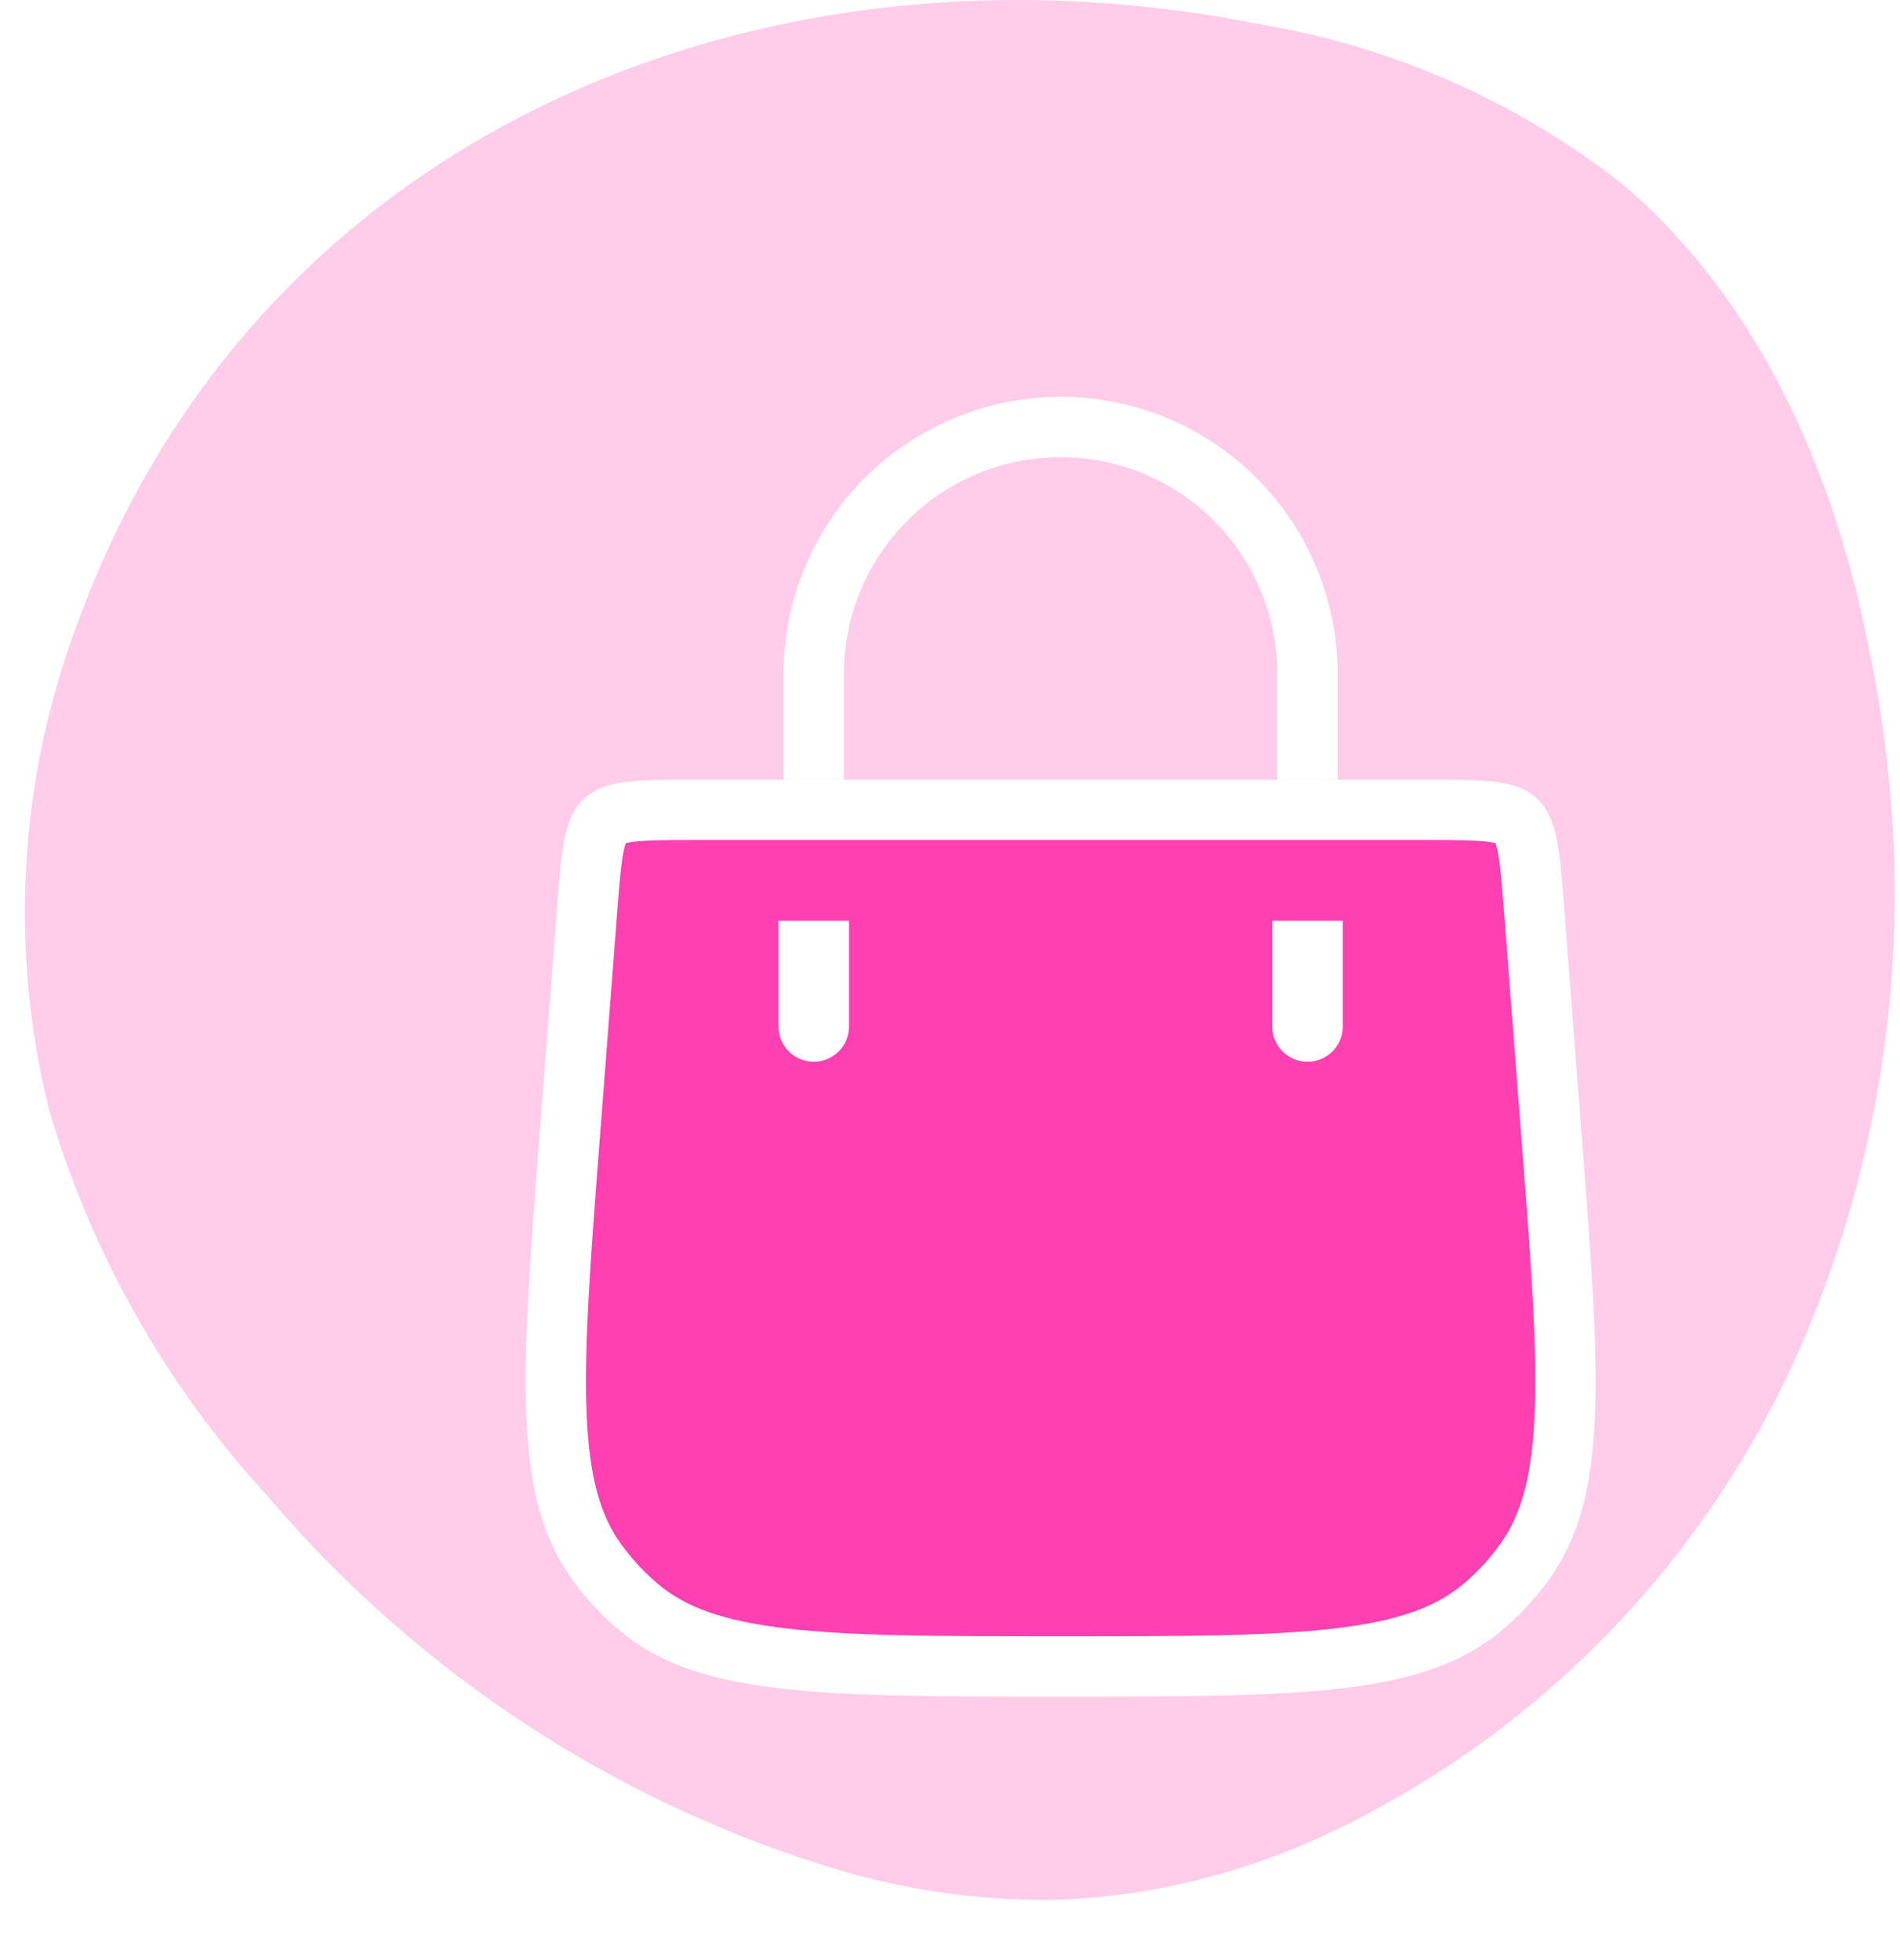
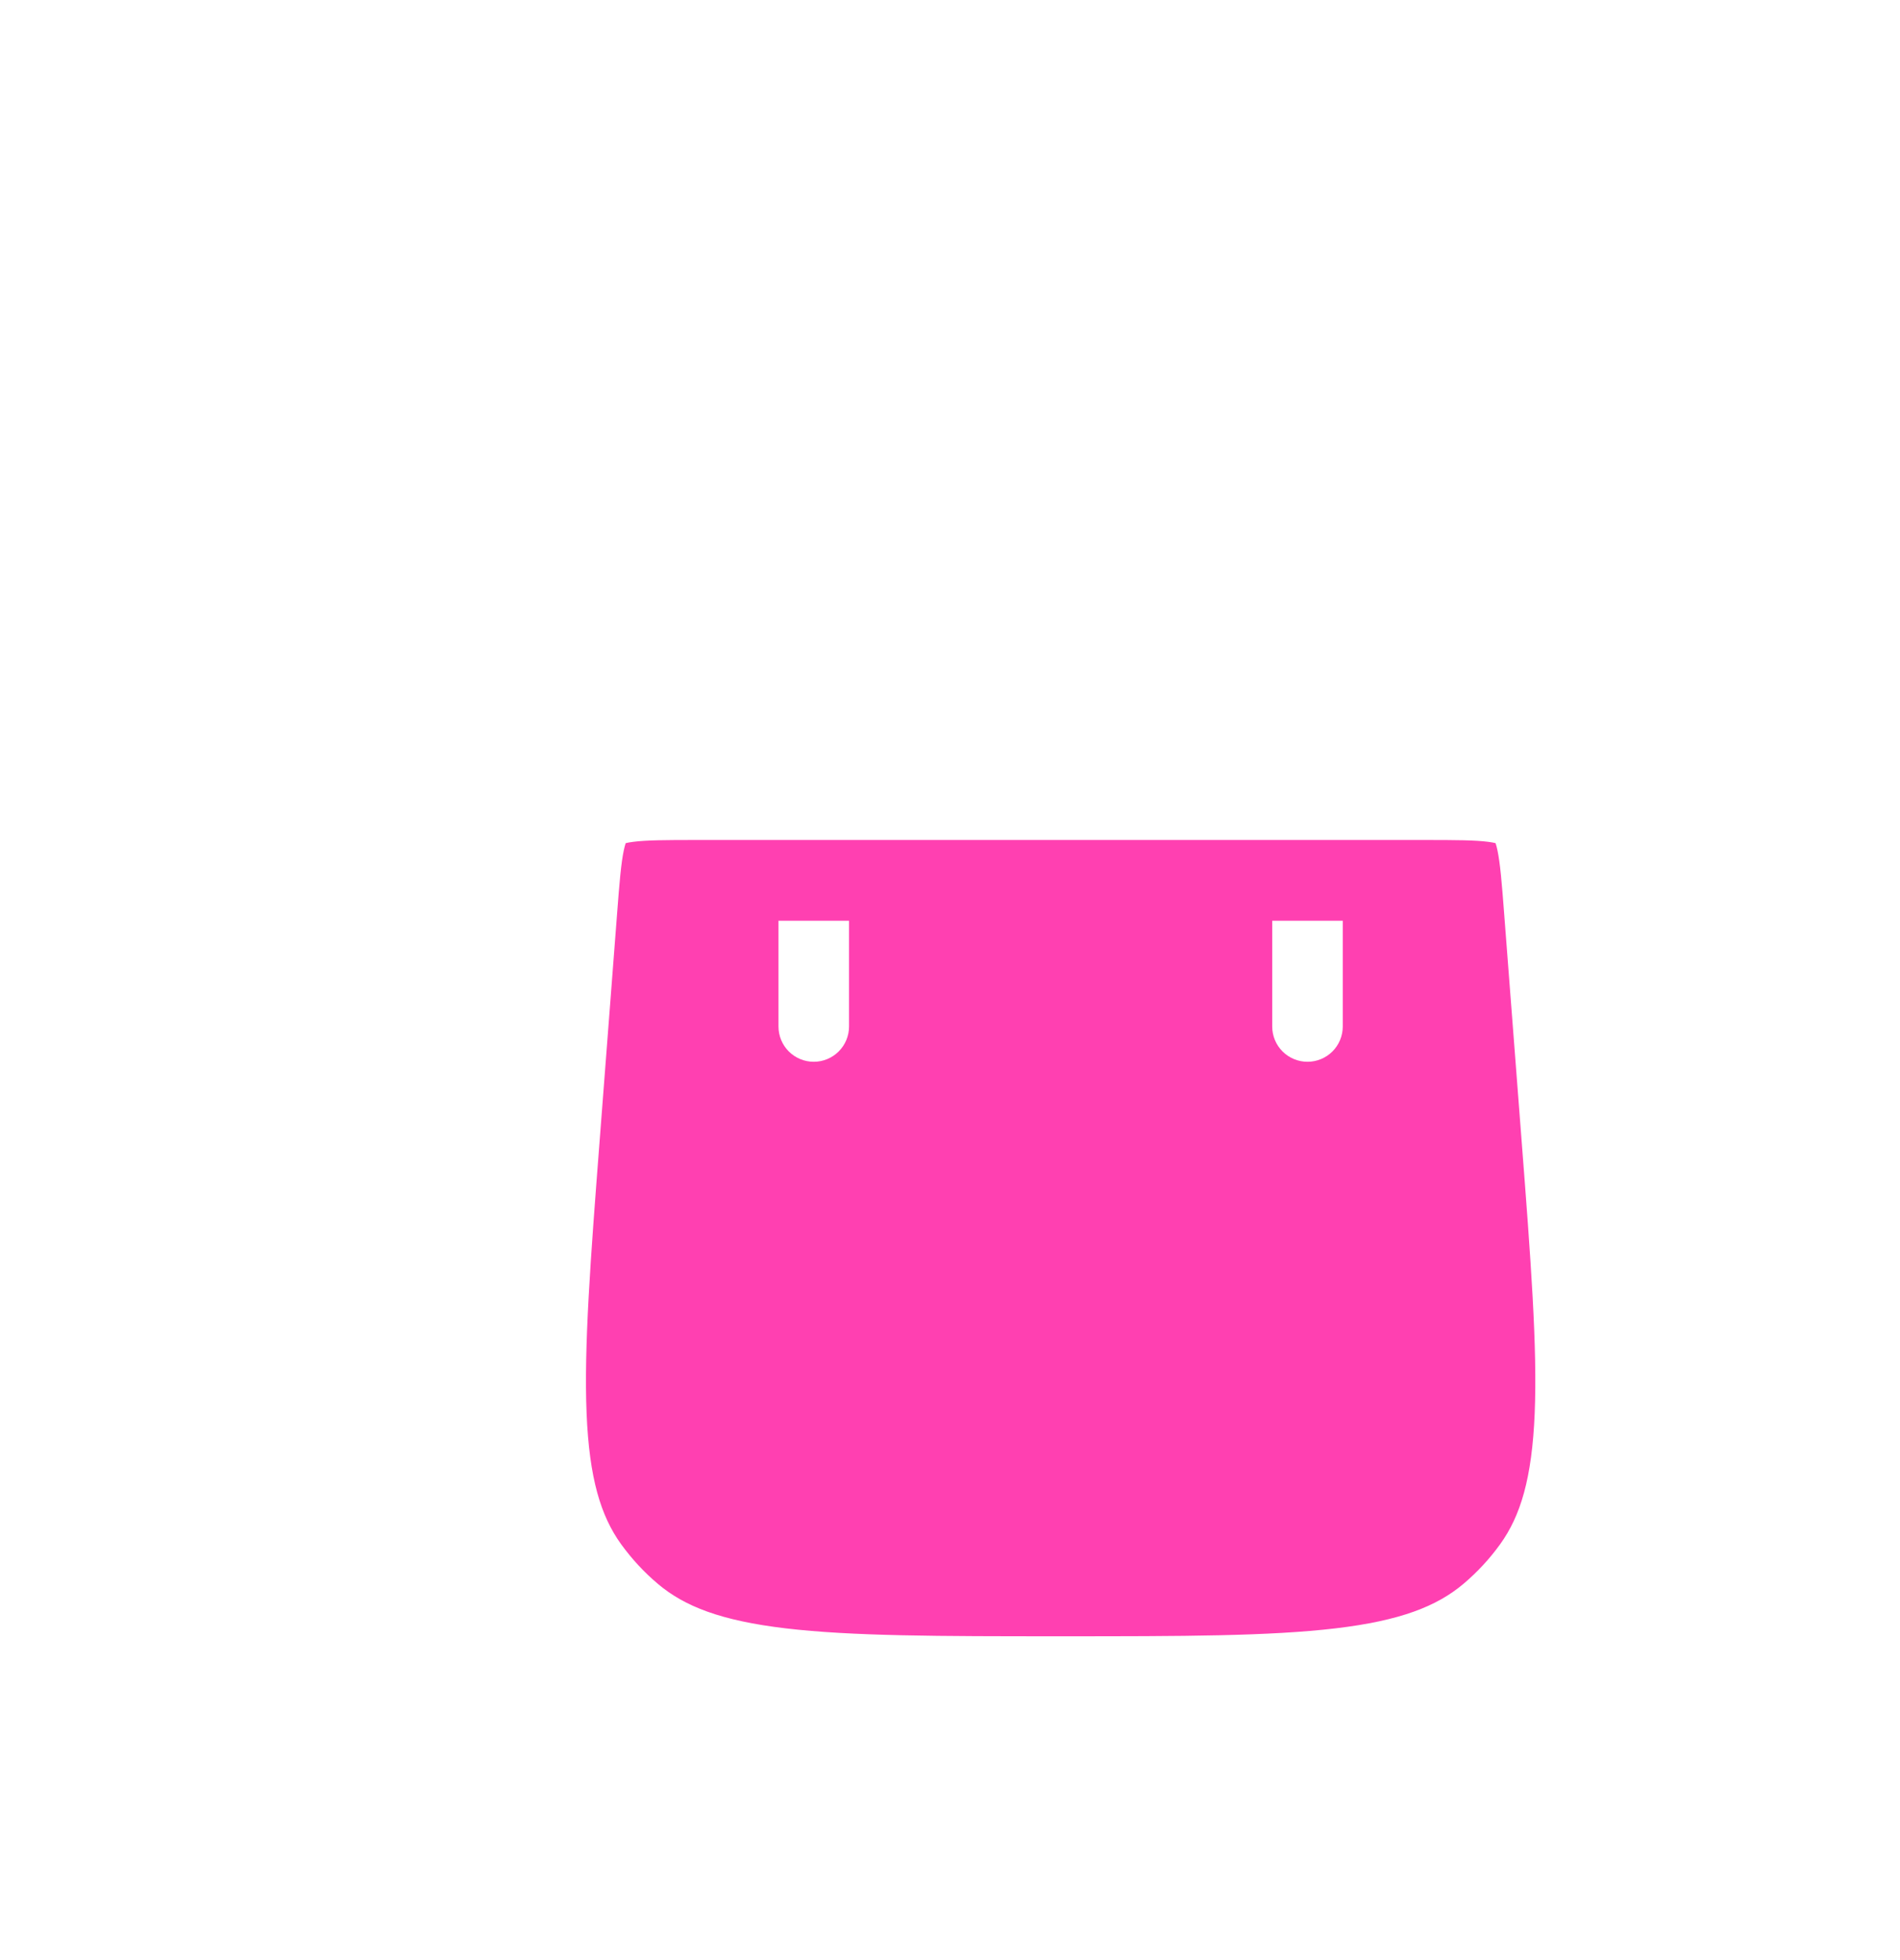
<svg xmlns="http://www.w3.org/2000/svg" fill="none" viewBox="0 0 63 65" height="65" width="63">
-   <path fill="#FFCCEA" d="M62.768 27.534C63.089 33.31 62.079 39.084 59.817 44.401C56.695 51.701 51.003 57.575 43.839 60.891C41.109 62.148 38.165 62.863 35.167 62.995C32.761 63.043 30.36 62.734 28.044 62.076C20.576 59.886 13.905 55.544 8.85 49.582C5.499 45.937 3.027 41.56 1.627 36.794C0.307 31.478 0.625 25.883 2.538 20.754C8.522 4.217 25.547 -2.499 41.89 0.827C46.203 1.561 50.271 3.356 53.732 6.055C58.232 9.821 60.773 15.526 61.93 21.296C62.367 23.35 62.647 25.436 62.768 27.534Z" />
  <g filter="url(#filter0_d_261_8349)">
    <path stroke-width="2" stroke="white" fill="#FF40B1" d="M17.462 26.249L17.462 26.249C17.542 25.198 17.597 24.506 17.704 23.995C17.806 23.512 17.928 23.328 18.053 23.212L18.053 23.212L18.055 23.21C18.18 23.094 18.372 22.986 18.861 22.923C19.379 22.855 20.073 22.853 21.128 22.853H45.208C46.263 22.853 46.957 22.855 47.475 22.922C47.965 22.986 48.158 23.093 48.282 23.209C48.408 23.326 48.531 23.512 48.632 23.995C48.739 24.506 48.794 25.197 48.874 26.247L48.874 26.247L49.445 33.679L49.445 33.68C49.756 37.704 49.98 40.634 49.886 42.907C49.793 45.16 49.39 46.629 48.551 47.792L48.551 47.792C48.154 48.342 47.691 48.842 47.173 49.28C46.074 50.208 44.639 50.722 42.4 50.987C40.141 51.255 37.204 51.257 33.168 51.257C29.132 51.257 26.194 51.255 23.934 50.987C21.695 50.722 20.261 50.208 19.166 49.281L19.165 49.28C18.647 48.843 18.186 48.343 17.785 47.791C16.946 46.627 16.544 45.158 16.451 42.906C16.358 40.632 16.581 37.703 16.891 33.68L16.891 33.679L17.462 26.249Z" />
    <path stroke-width="2" stroke="white" d="M24.983 21.852V18.344C24.983 17.269 25.194 16.204 25.606 15.211C26.017 14.218 26.62 13.316 27.38 12.556C28.14 11.796 29.043 11.193 30.036 10.781C31.029 10.37 32.093 10.158 33.168 10.158C34.243 10.158 35.308 10.37 36.301 10.781C37.294 11.193 38.196 11.796 38.956 12.556C39.717 13.316 40.319 14.218 40.731 15.211C41.142 16.204 41.354 17.269 41.354 18.344V21.852" />
    <path fill="white" d="M23.813 30.038C23.813 30.348 23.936 30.645 24.155 30.865C24.375 31.084 24.672 31.207 24.982 31.207C25.293 31.207 25.59 31.084 25.809 30.865C26.029 30.645 26.152 30.348 26.152 30.038H23.813ZM26.152 30.038V26.53H23.813V30.038H26.152ZM40.184 30.038C40.184 30.348 40.307 30.645 40.527 30.865C40.746 31.084 41.044 31.207 41.354 31.207C41.664 31.207 41.961 31.084 42.181 30.865C42.4 30.645 42.523 30.348 42.523 30.038H40.184ZM42.523 30.038V26.53H40.184V30.038H42.523Z" />
  </g>
  <defs>
    <filter color-interpolation-filters="sRGB" filterUnits="userSpaceOnUse" height="59.099" width="51.478" y="5.158" x="9.43" id="filter0_d_261_8349">
      <feFlood result="BackgroundImageFix" flood-opacity="0" />
      <feColorMatrix result="hardAlpha" values="0 0 0 0 0 0 0 0 0 0 0 0 0 0 0 0 0 0 127 0" type="matrix" in="SourceAlpha" />
      <feOffset dy="4" dx="2" />
      <feGaussianBlur stdDeviation="4" />
      <feComposite operator="out" in2="hardAlpha" />
      <feColorMatrix values="0 0 0 0 0 0 0 0 0 0 0 0 0 0 0 0 0 0 0.12 0" type="matrix" />
      <feBlend result="effect1_dropShadow_261_8349" in2="BackgroundImageFix" mode="normal" />
      <feBlend result="shape" in2="effect1_dropShadow_261_8349" in="SourceGraphic" mode="normal" />
    </filter>
  </defs>
</svg>